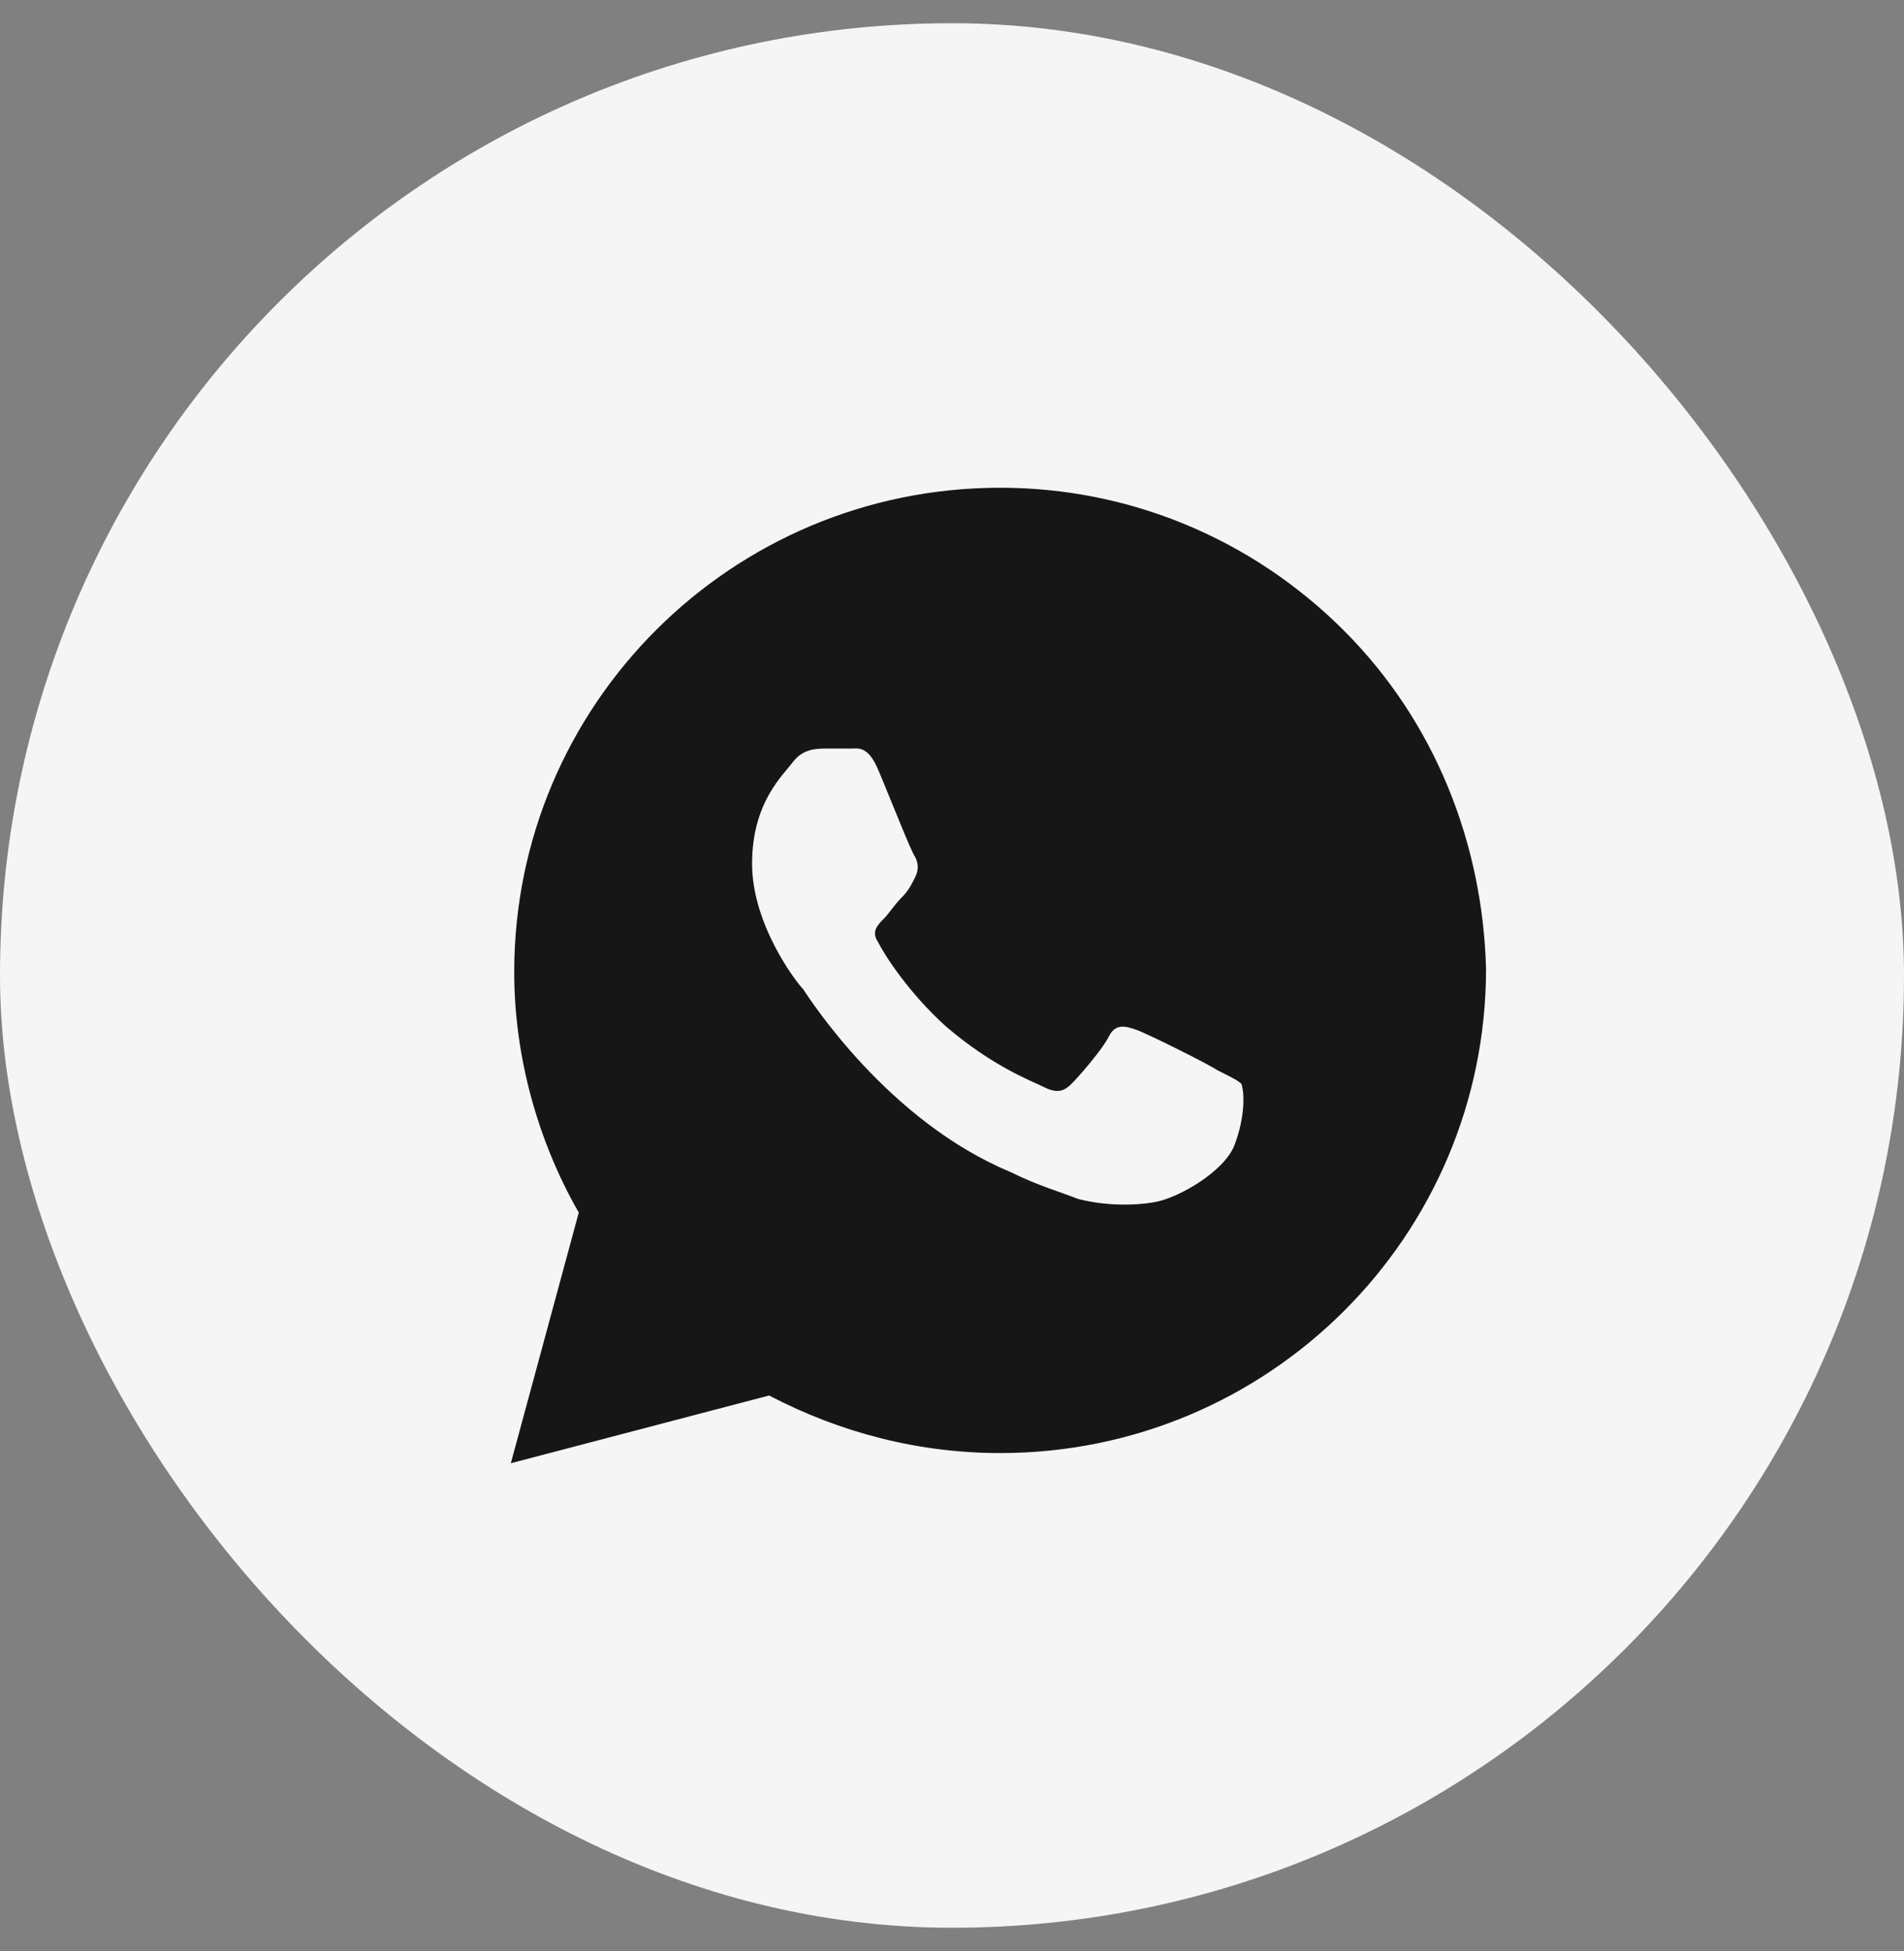
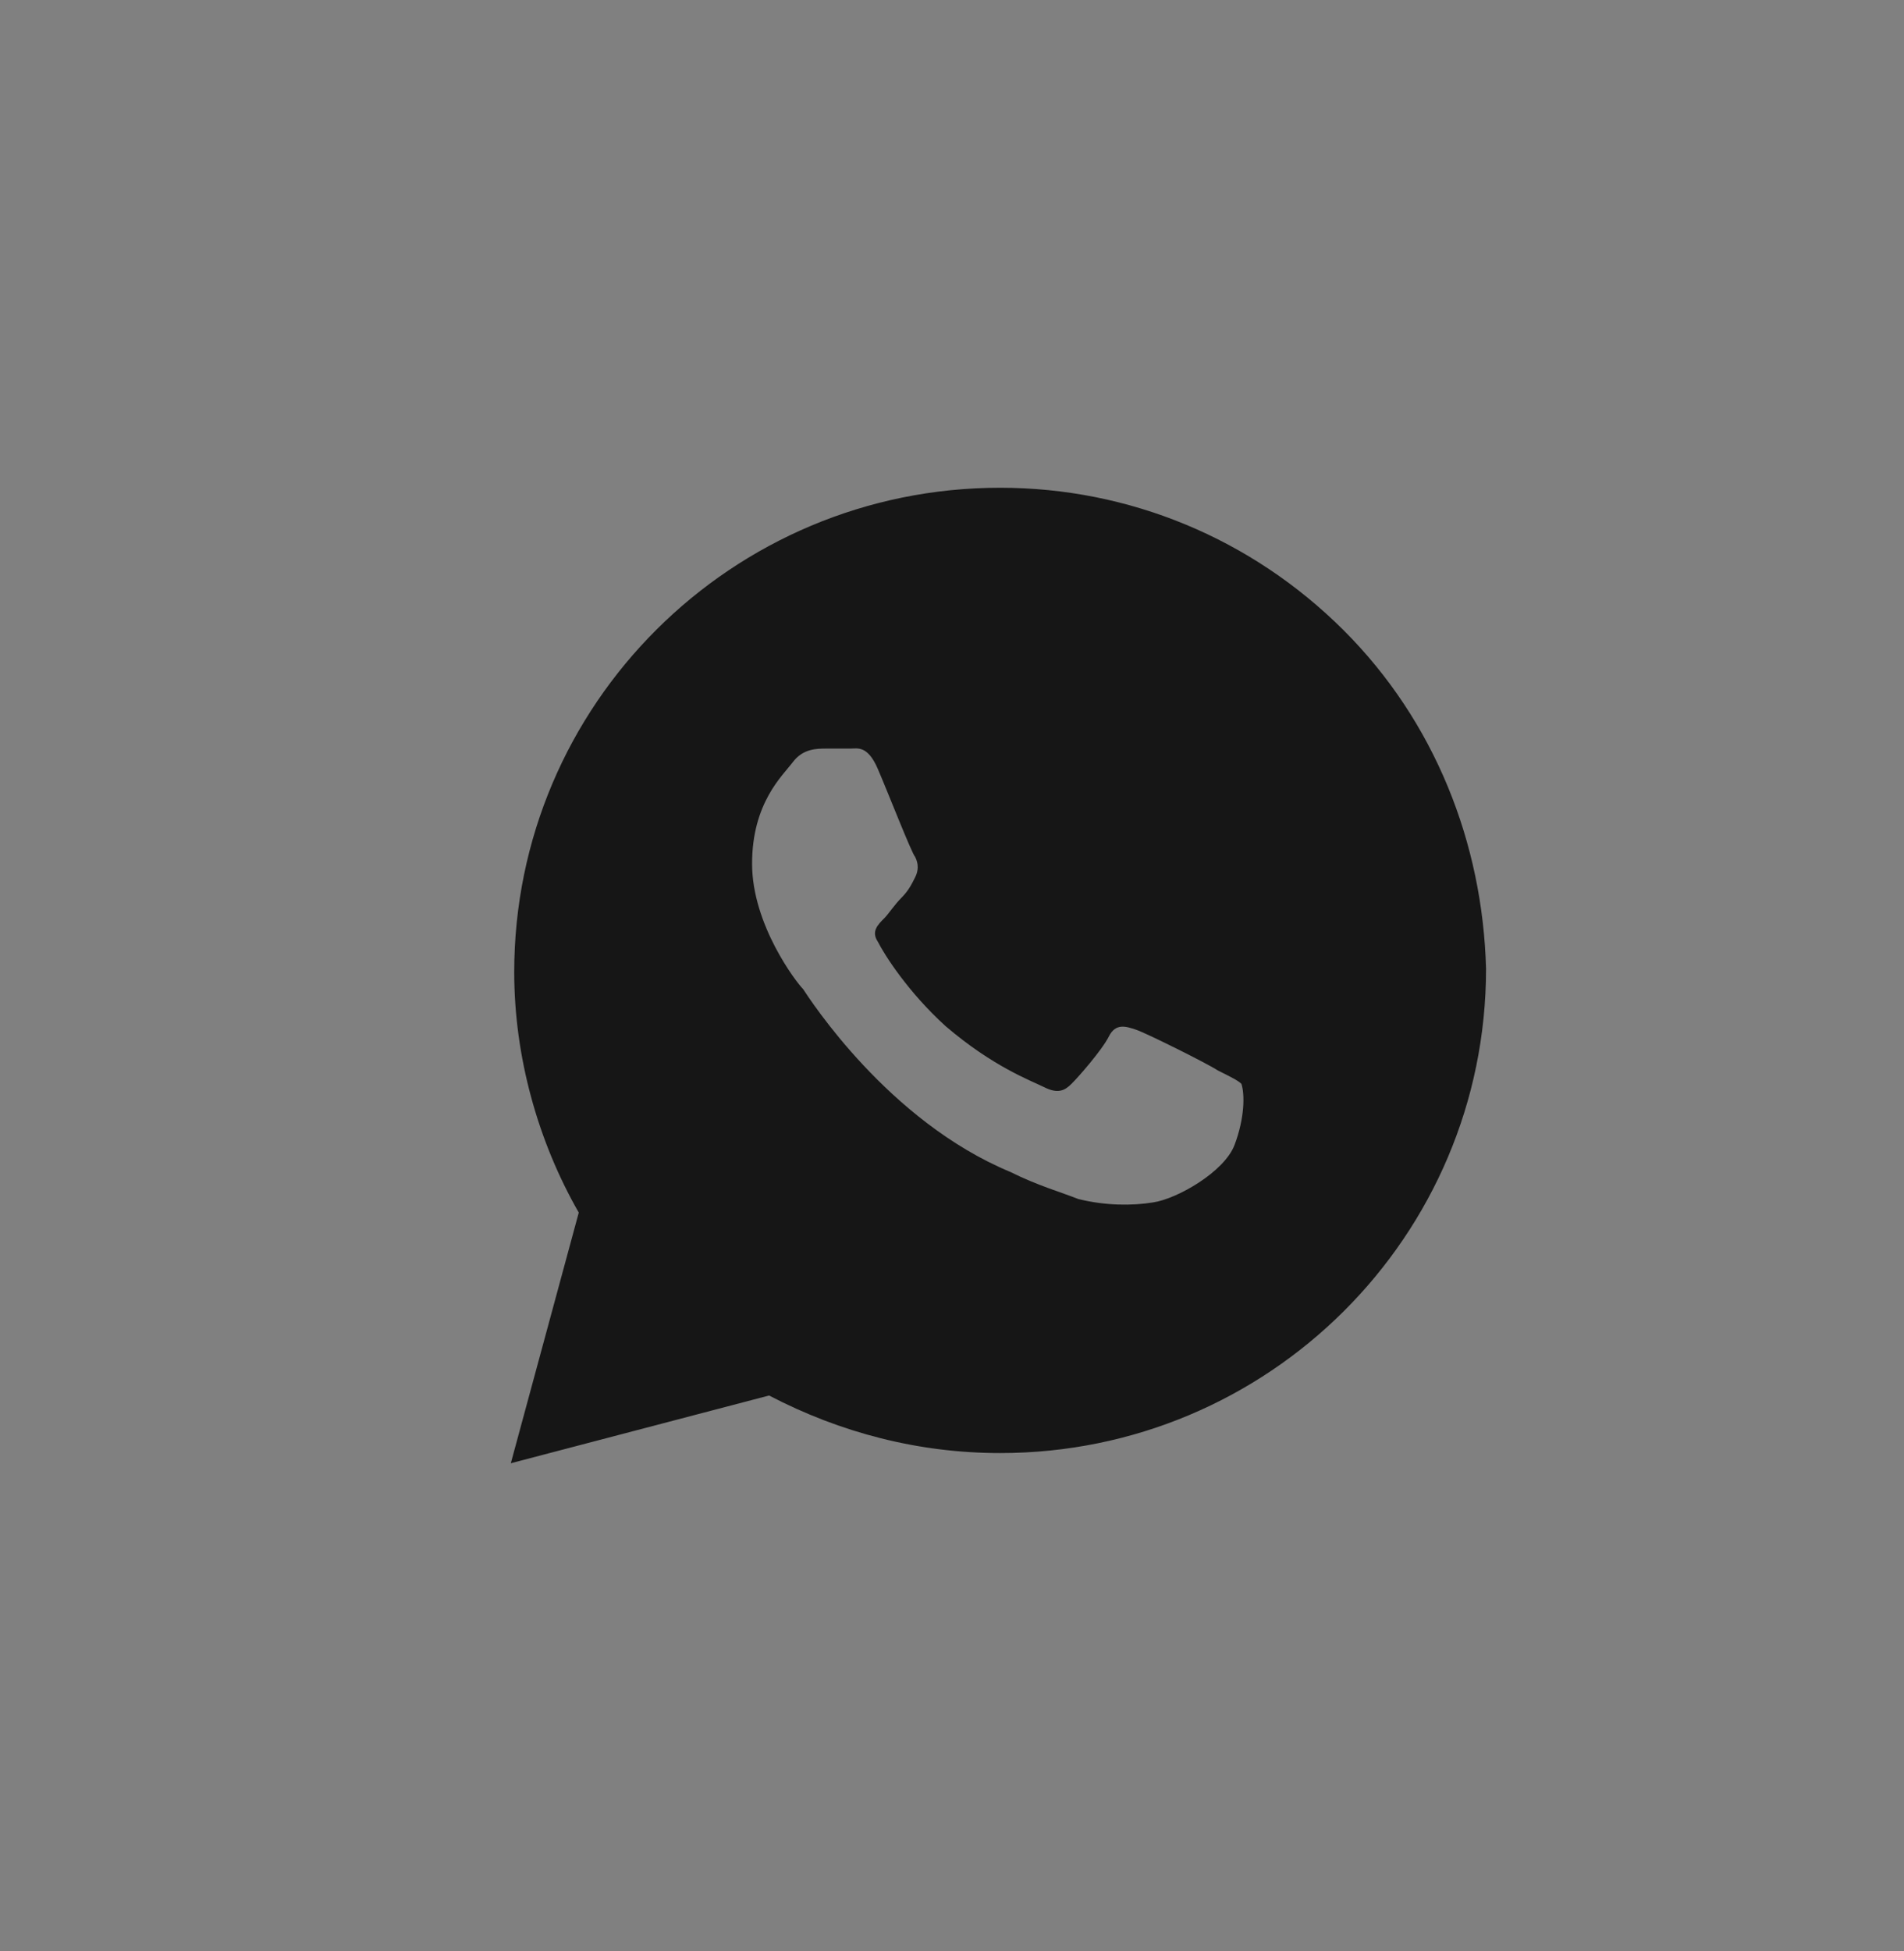
<svg xmlns="http://www.w3.org/2000/svg" width="41" height="42" viewBox="0 0 41 42" fill="none">
  <rect x="0" y="0" width="41" height="42" fill="#808080" stroke="none" />
-   <rect y="0.5" width="41" height="41" rx="20.5" fill="#F5F5F5" />
  <path d="M28.927 13.562C26.951 11.594 24.317 10.5 21.537 10.5C15.756 10.5 11.073 15.167 11.073 20.927C11.073 22.75 11.585 24.573 12.463 26.104L11 31.5L16.561 30.042C18.098 30.844 19.78 31.281 21.537 31.281C27.317 31.281 32 26.615 32 20.854C31.927 18.156 30.902 15.531 28.927 13.562ZM26.585 24.646C26.366 25.229 25.341 25.812 24.829 25.885C24.39 25.958 23.805 25.958 23.22 25.812C22.854 25.667 22.341 25.521 21.756 25.229C19.122 24.135 17.439 21.51 17.293 21.292C17.146 21.146 16.195 19.906 16.195 18.594C16.195 17.281 16.854 16.698 17.073 16.406C17.293 16.115 17.585 16.115 17.805 16.115C17.951 16.115 18.171 16.115 18.317 16.115C18.463 16.115 18.683 16.042 18.902 16.552C19.122 17.062 19.634 18.375 19.707 18.448C19.78 18.594 19.78 18.74 19.707 18.885C19.634 19.031 19.561 19.177 19.415 19.323C19.268 19.469 19.122 19.688 19.049 19.76C18.902 19.906 18.756 20.052 18.902 20.271C19.049 20.562 19.561 21.365 20.366 22.094C21.39 22.969 22.195 23.26 22.488 23.406C22.78 23.552 22.927 23.479 23.073 23.333C23.22 23.188 23.732 22.604 23.878 22.312C24.024 22.021 24.244 22.094 24.463 22.167C24.683 22.24 26 22.896 26.22 23.042C26.512 23.188 26.659 23.26 26.732 23.333C26.805 23.552 26.805 24.062 26.585 24.646Z" fill="#161616" />
</svg>